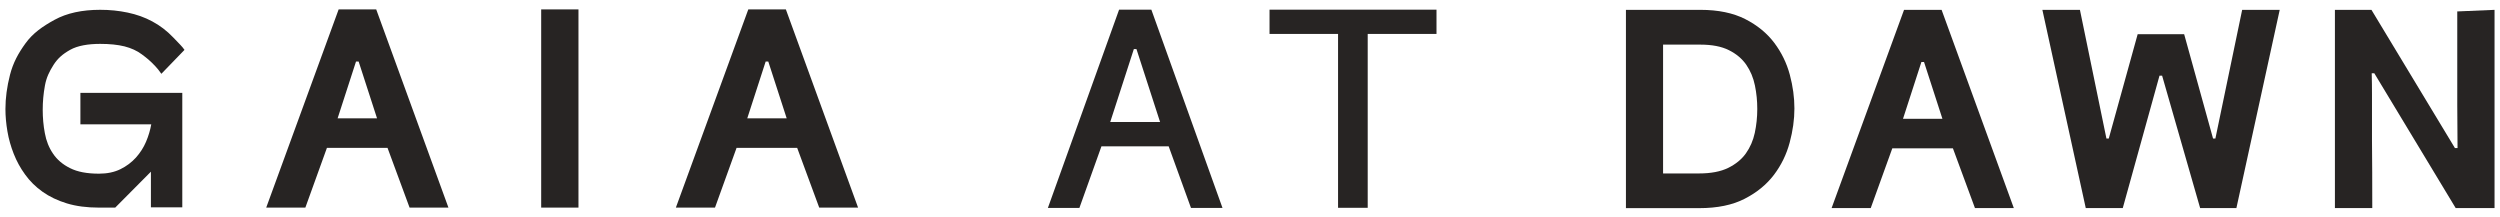
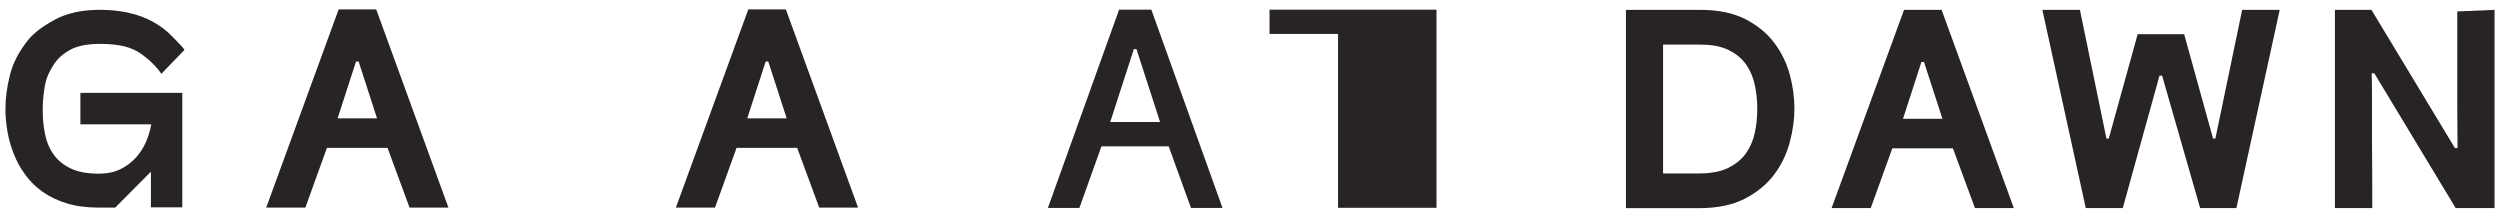
<svg xmlns="http://www.w3.org/2000/svg" fill="none" viewBox="0 0 230 20" height="20" width="230">
  <g clip-path="url(#clip0_2730_29185)">
    <path fill="#272423" d="M156.433 0.906C158.075 0.906 159.452 1.192 160.564 1.758C161.675 2.324 162.566 3.055 163.236 3.946C163.905 4.836 164.379 5.815 164.663 6.877C164.947 7.939 165.086 8.969 165.086 9.98C165.086 10.991 164.941 12.034 164.65 13.115C164.36 14.202 163.88 15.187 163.204 16.084C162.528 16.974 161.631 17.712 160.513 18.284C159.395 18.863 157.999 19.149 156.326 19.149H149.586V0.906H156.446H156.433ZM153.003 4.092V15.957H156.313C157.406 15.957 158.303 15.785 158.991 15.448C159.686 15.105 160.229 14.66 160.621 14.113C161.012 13.56 161.29 12.93 161.442 12.218C161.593 11.506 161.669 10.775 161.669 10.031C161.669 9.287 161.6 8.581 161.454 7.869C161.309 7.157 161.044 6.521 160.659 5.961C160.273 5.402 159.736 4.95 159.054 4.613C158.372 4.27 157.494 4.105 156.433 4.105H153.003V4.092Z" />
    <path fill="#272423" d="M168.508 19.142L175.172 0.906H178.627L185.271 19.142H181.696L179.669 13.649H174.091L172.108 19.142H168.508ZM178.702 10.927L177.01 5.701H176.77L175.077 10.927H178.702Z" />
    <path fill="#272423" d="M187.898 0.906H191.353L193.792 12.746H194.006L196.666 3.144H200.942L203.601 12.746H203.816L206.279 0.906H209.734L205.749 19.142H202.413L198.914 6.96H198.674L195.295 19.142H191.89L187.898 0.906Z" />
    <path fill="#272423" d="M214.812 19.142V0.906H218.173L225.854 13.623H226.094C226.094 12.892 226.094 12.231 226.081 11.639C226.075 11.048 226.068 10.374 226.068 9.624V1.052L229.498 0.906V19.142H225.923L218.438 6.743H218.198C218.217 7.455 218.223 8.104 218.223 8.689V12.943C218.242 14.761 218.249 16.828 218.249 19.142H214.819H214.812Z" />
    <path fill="#272423" d="M102.956 0.891H105.925L112.469 19.127H109.57L107.517 13.461H101.333L99.305 19.127H96.406L102.956 0.891ZM102.135 11.223H106.727L104.554 4.515H104.314L102.142 11.223H102.135Z" />
-     <path fill="#272423" d="M132.158 0.891V3.122H125.829V19.12H123.101V3.122H116.797V0.891H132.158Z" />
+     <path fill="#272423" d="M132.158 0.891V3.122V19.12H123.101V3.122H116.797V0.891H132.158Z" />
    <path fill="#272423" d="M0.5 10.033C0.5 9.028 0.639 7.973 0.923 6.873C1.207 5.773 1.681 4.902 2.351 3.98C3.02 3.058 3.911 2.428 5.029 1.818C6.147 1.208 7.543 0.902 9.217 0.902C10.088 0.902 10.928 0.985 11.743 1.157C12.558 1.328 13.316 1.595 14.011 1.971C14.712 2.346 15.356 2.835 15.944 3.452C16.531 4.069 16.758 4.272 16.973 4.59L14.845 6.79C14.617 6.46 14.453 6.263 14.276 6.078C13.771 5.544 13.486 5.328 13.044 4.997C12.602 4.667 12.072 4.425 11.453 4.266C10.834 4.113 10.088 4.037 9.217 4.037C8.124 4.037 7.145 4.196 6.456 4.584C5.762 4.972 5.307 5.372 4.921 5.976C4.536 6.587 4.271 7.121 4.132 7.878C3.993 8.634 3.93 9.372 3.93 10.103C3.93 10.834 3.993 11.553 4.126 12.252C4.252 12.958 4.505 13.588 4.877 14.134C5.25 14.688 5.768 15.133 6.45 15.47C7.126 15.813 8.01 15.978 9.109 15.978C9.867 15.978 10.524 15.838 11.08 15.565C11.636 15.292 12.11 14.935 12.507 14.497C12.899 14.058 13.209 13.575 13.436 13.041C13.663 12.507 13.821 11.973 13.916 11.438H7.397V8.545H16.771V19.075H13.884V15.794L10.6 19.1H9.103C7.991 19.1 7.012 18.973 6.153 18.712C5.3 18.452 4.555 18.096 3.917 17.644C3.279 17.193 2.749 16.665 2.313 16.061C1.877 15.463 1.53 14.827 1.264 14.153C0.999 13.479 0.803 12.793 0.683 12.087C0.563 11.381 0.5 10.694 0.5 10.033Z" />
    <path fill="#272423" d="M24.492 19.099L31.156 0.863H34.611L41.256 19.099H37.681L35.653 13.606H30.076L28.093 19.099H24.492ZM34.687 10.884L32.994 5.658H32.754L31.061 10.884H34.687Z" />
-     <path fill="#272423" d="M53.219 19.099H49.789V0.863H53.219V19.099Z" />
    <path fill="#272423" d="M62.18 19.099L68.844 0.863H72.299L78.943 19.099H75.368L73.341 13.606H67.763L65.78 19.099H62.18ZM72.374 10.884L70.681 5.658H70.442L68.749 10.884H72.374Z" />
  </g>
  <defs>
    <clipPath id="clip0_2730_29185">
      <rect transform="translate(0.5 0.863)" fill="white" height="18.274" width="229" />
    </clipPath>
  </defs>
</svg>